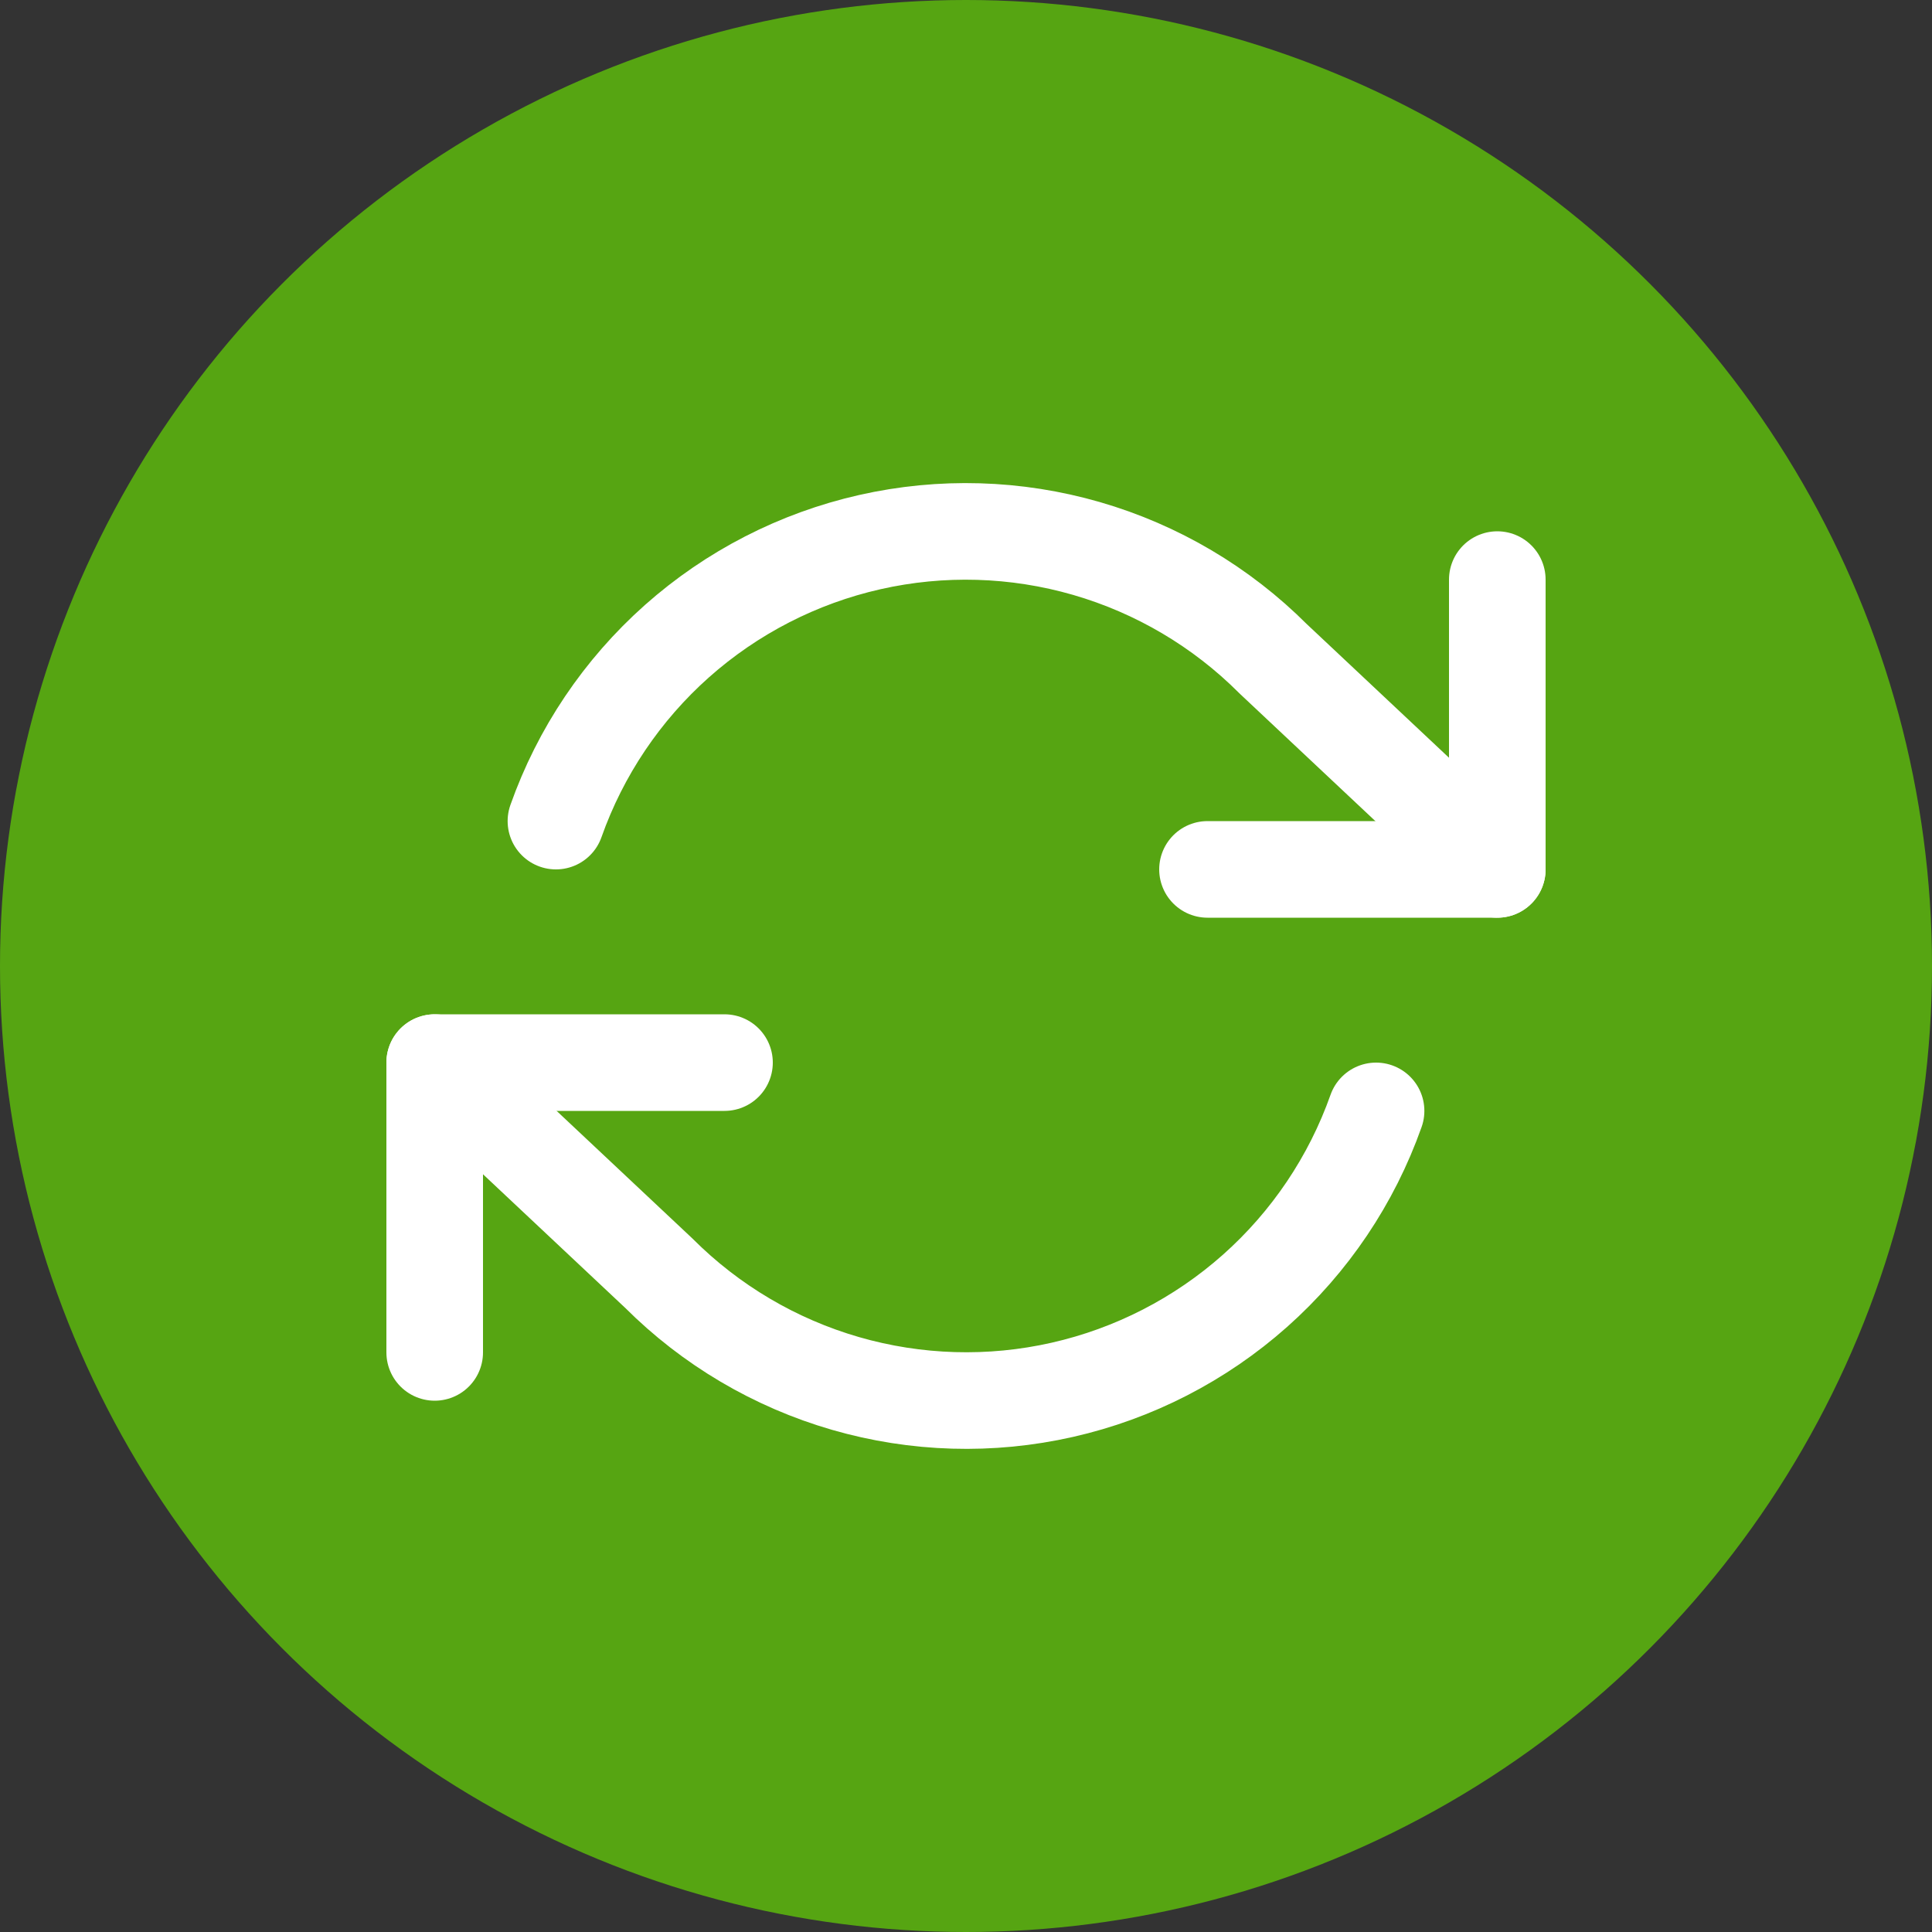
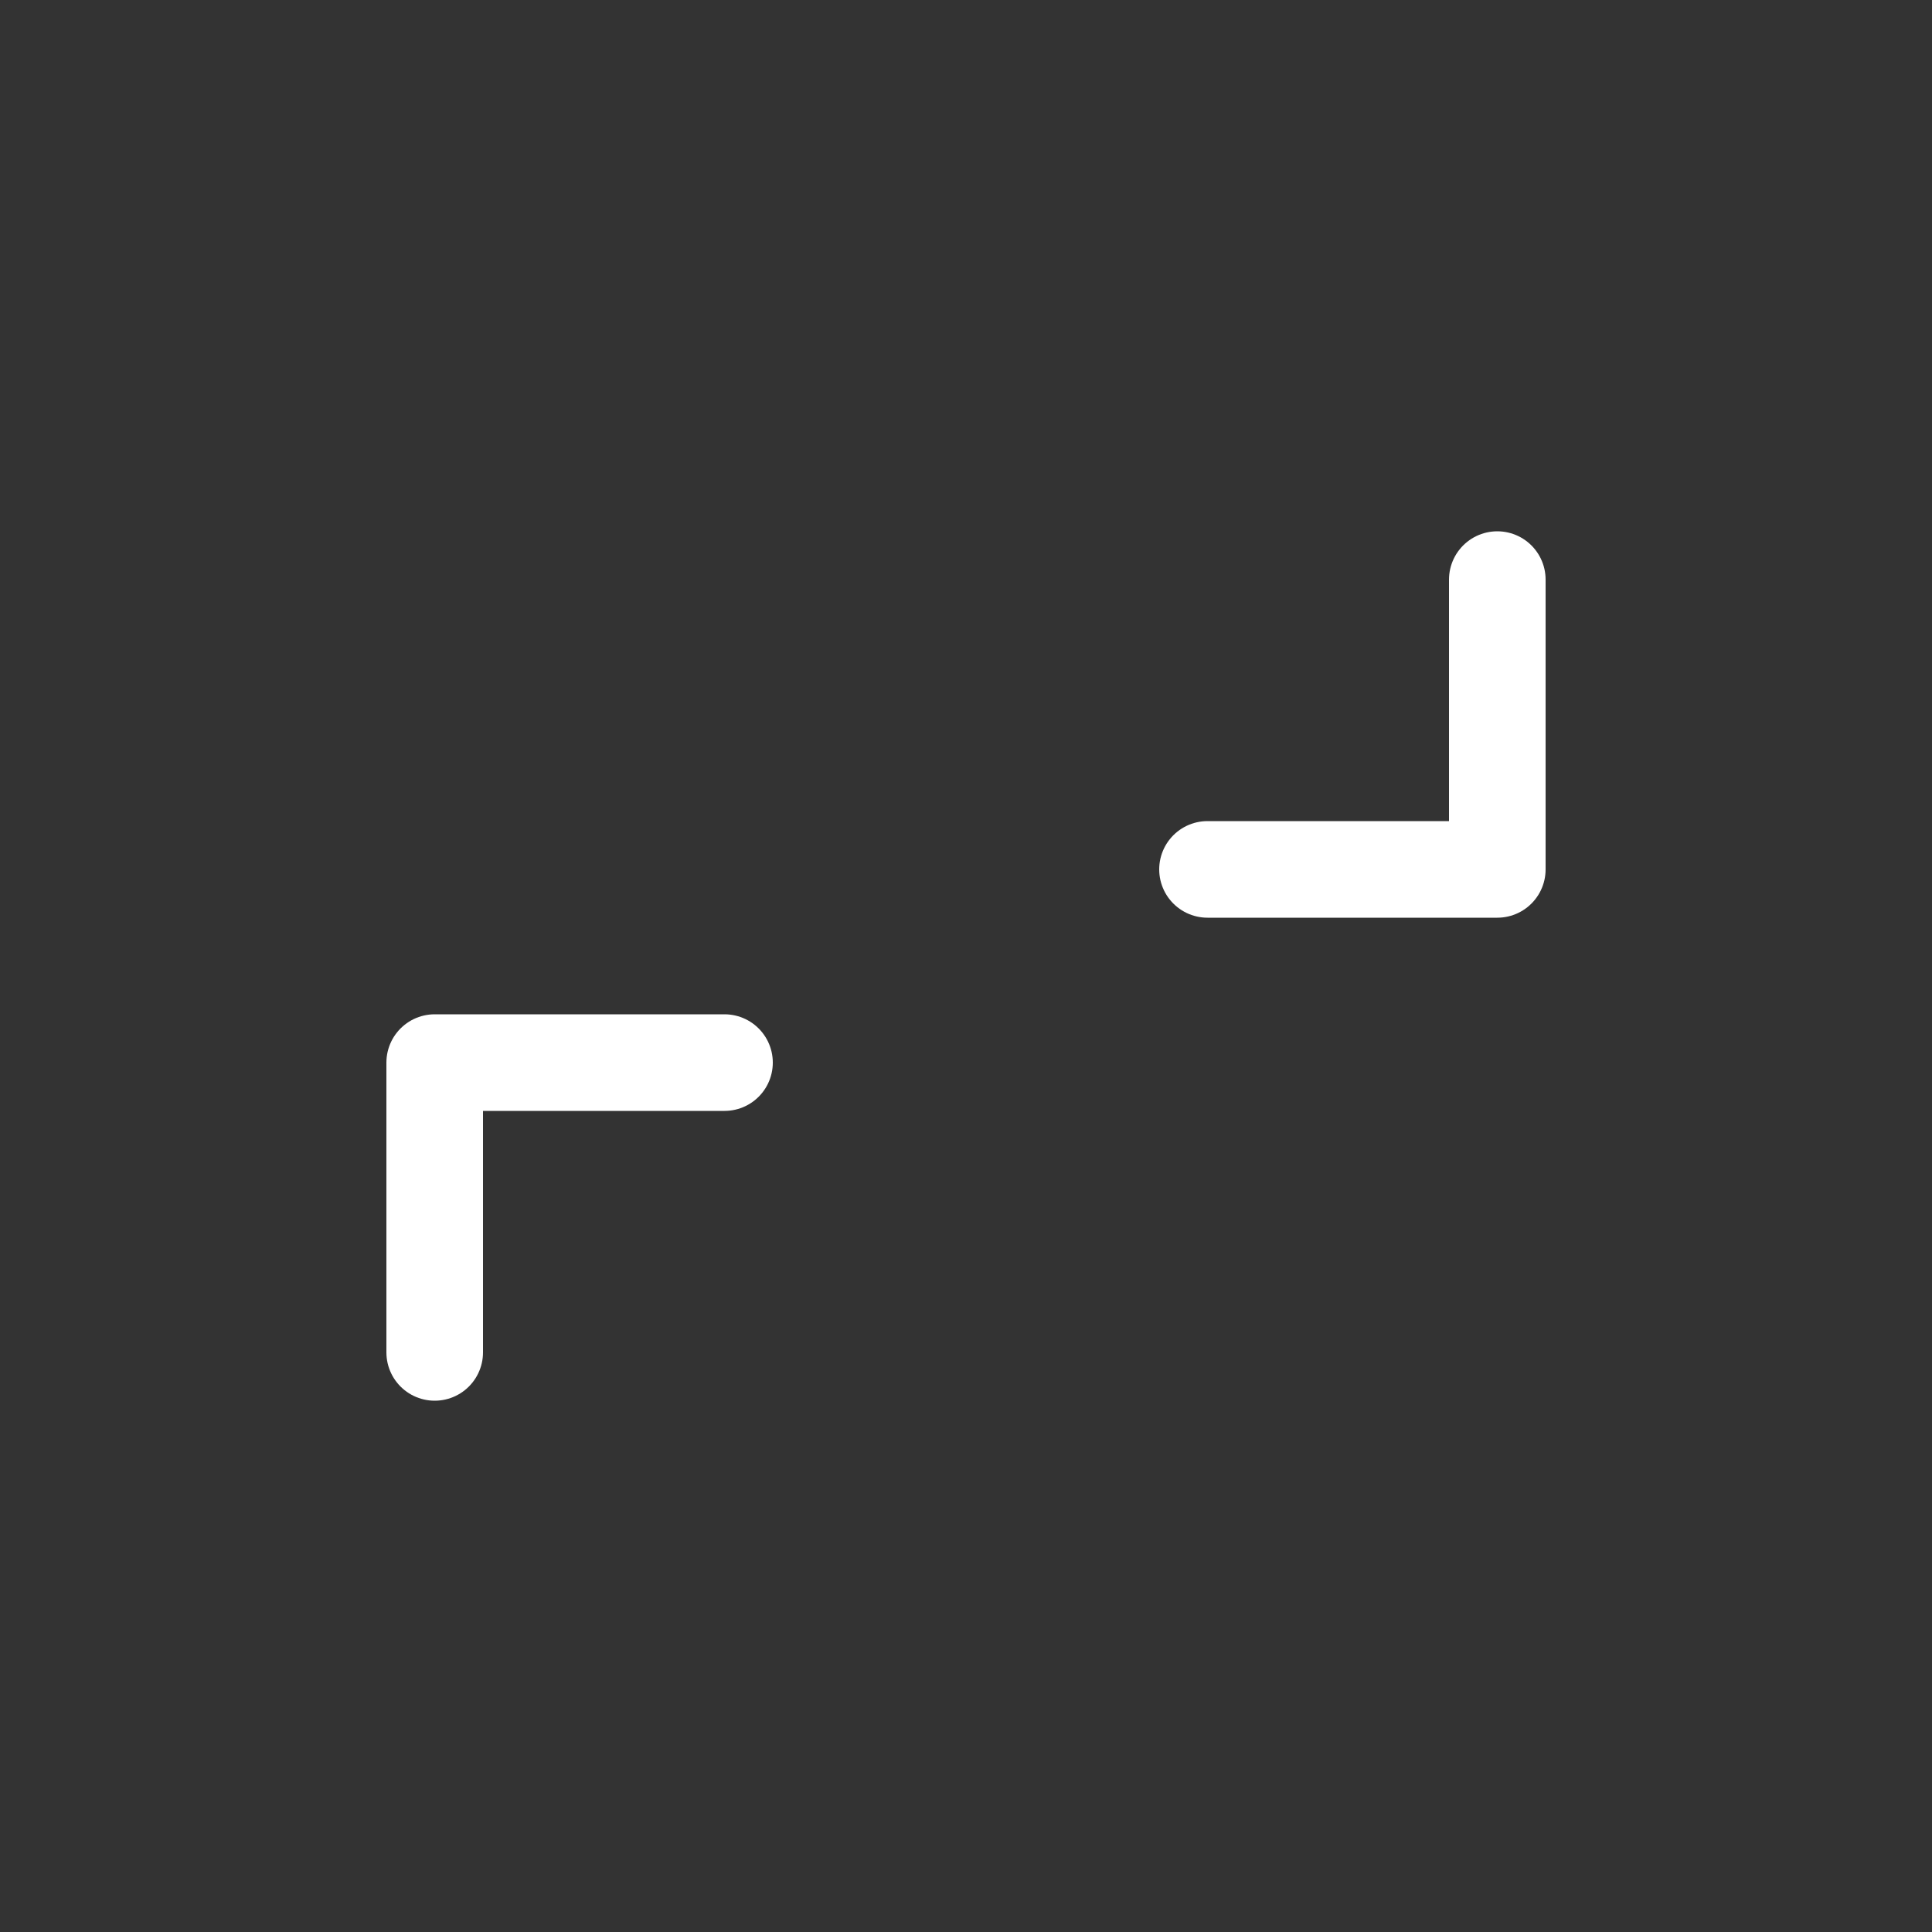
<svg xmlns="http://www.w3.org/2000/svg" width="40" height="40" viewBox="0 0 40 40" fill="none">
  <rect x="0" y="0" width="40" height="40" fill="#333333" stroke="none" />
-   <circle cx="20" cy="20" r="20" fill="#56A512" />
  <path d="M9 28V22H15" stroke="white" stroke-width="2" stroke-linecap="round" stroke-linejoin="round" />
  <path d="M31 12V18H25" stroke="white" stroke-width="2" stroke-linecap="round" stroke-linejoin="round" />
-   <path d="M11.51 17C12.017 15.566 12.879 14.285 14.015 13.275C15.152 12.265 16.526 11.559 18.008 11.224C19.491 10.888 21.035 10.934 22.495 11.356C23.956 11.779 25.285 12.564 26.36 13.64L31 18M9 22L13.64 26.36C14.715 27.435 16.044 28.22 17.505 28.643C18.965 29.065 20.509 29.111 21.992 28.775C23.474 28.44 24.848 27.734 25.985 26.724C27.121 25.714 27.983 24.433 28.49 23" stroke="white" stroke-width="2" stroke-linecap="round" stroke-linejoin="round" />
</svg>